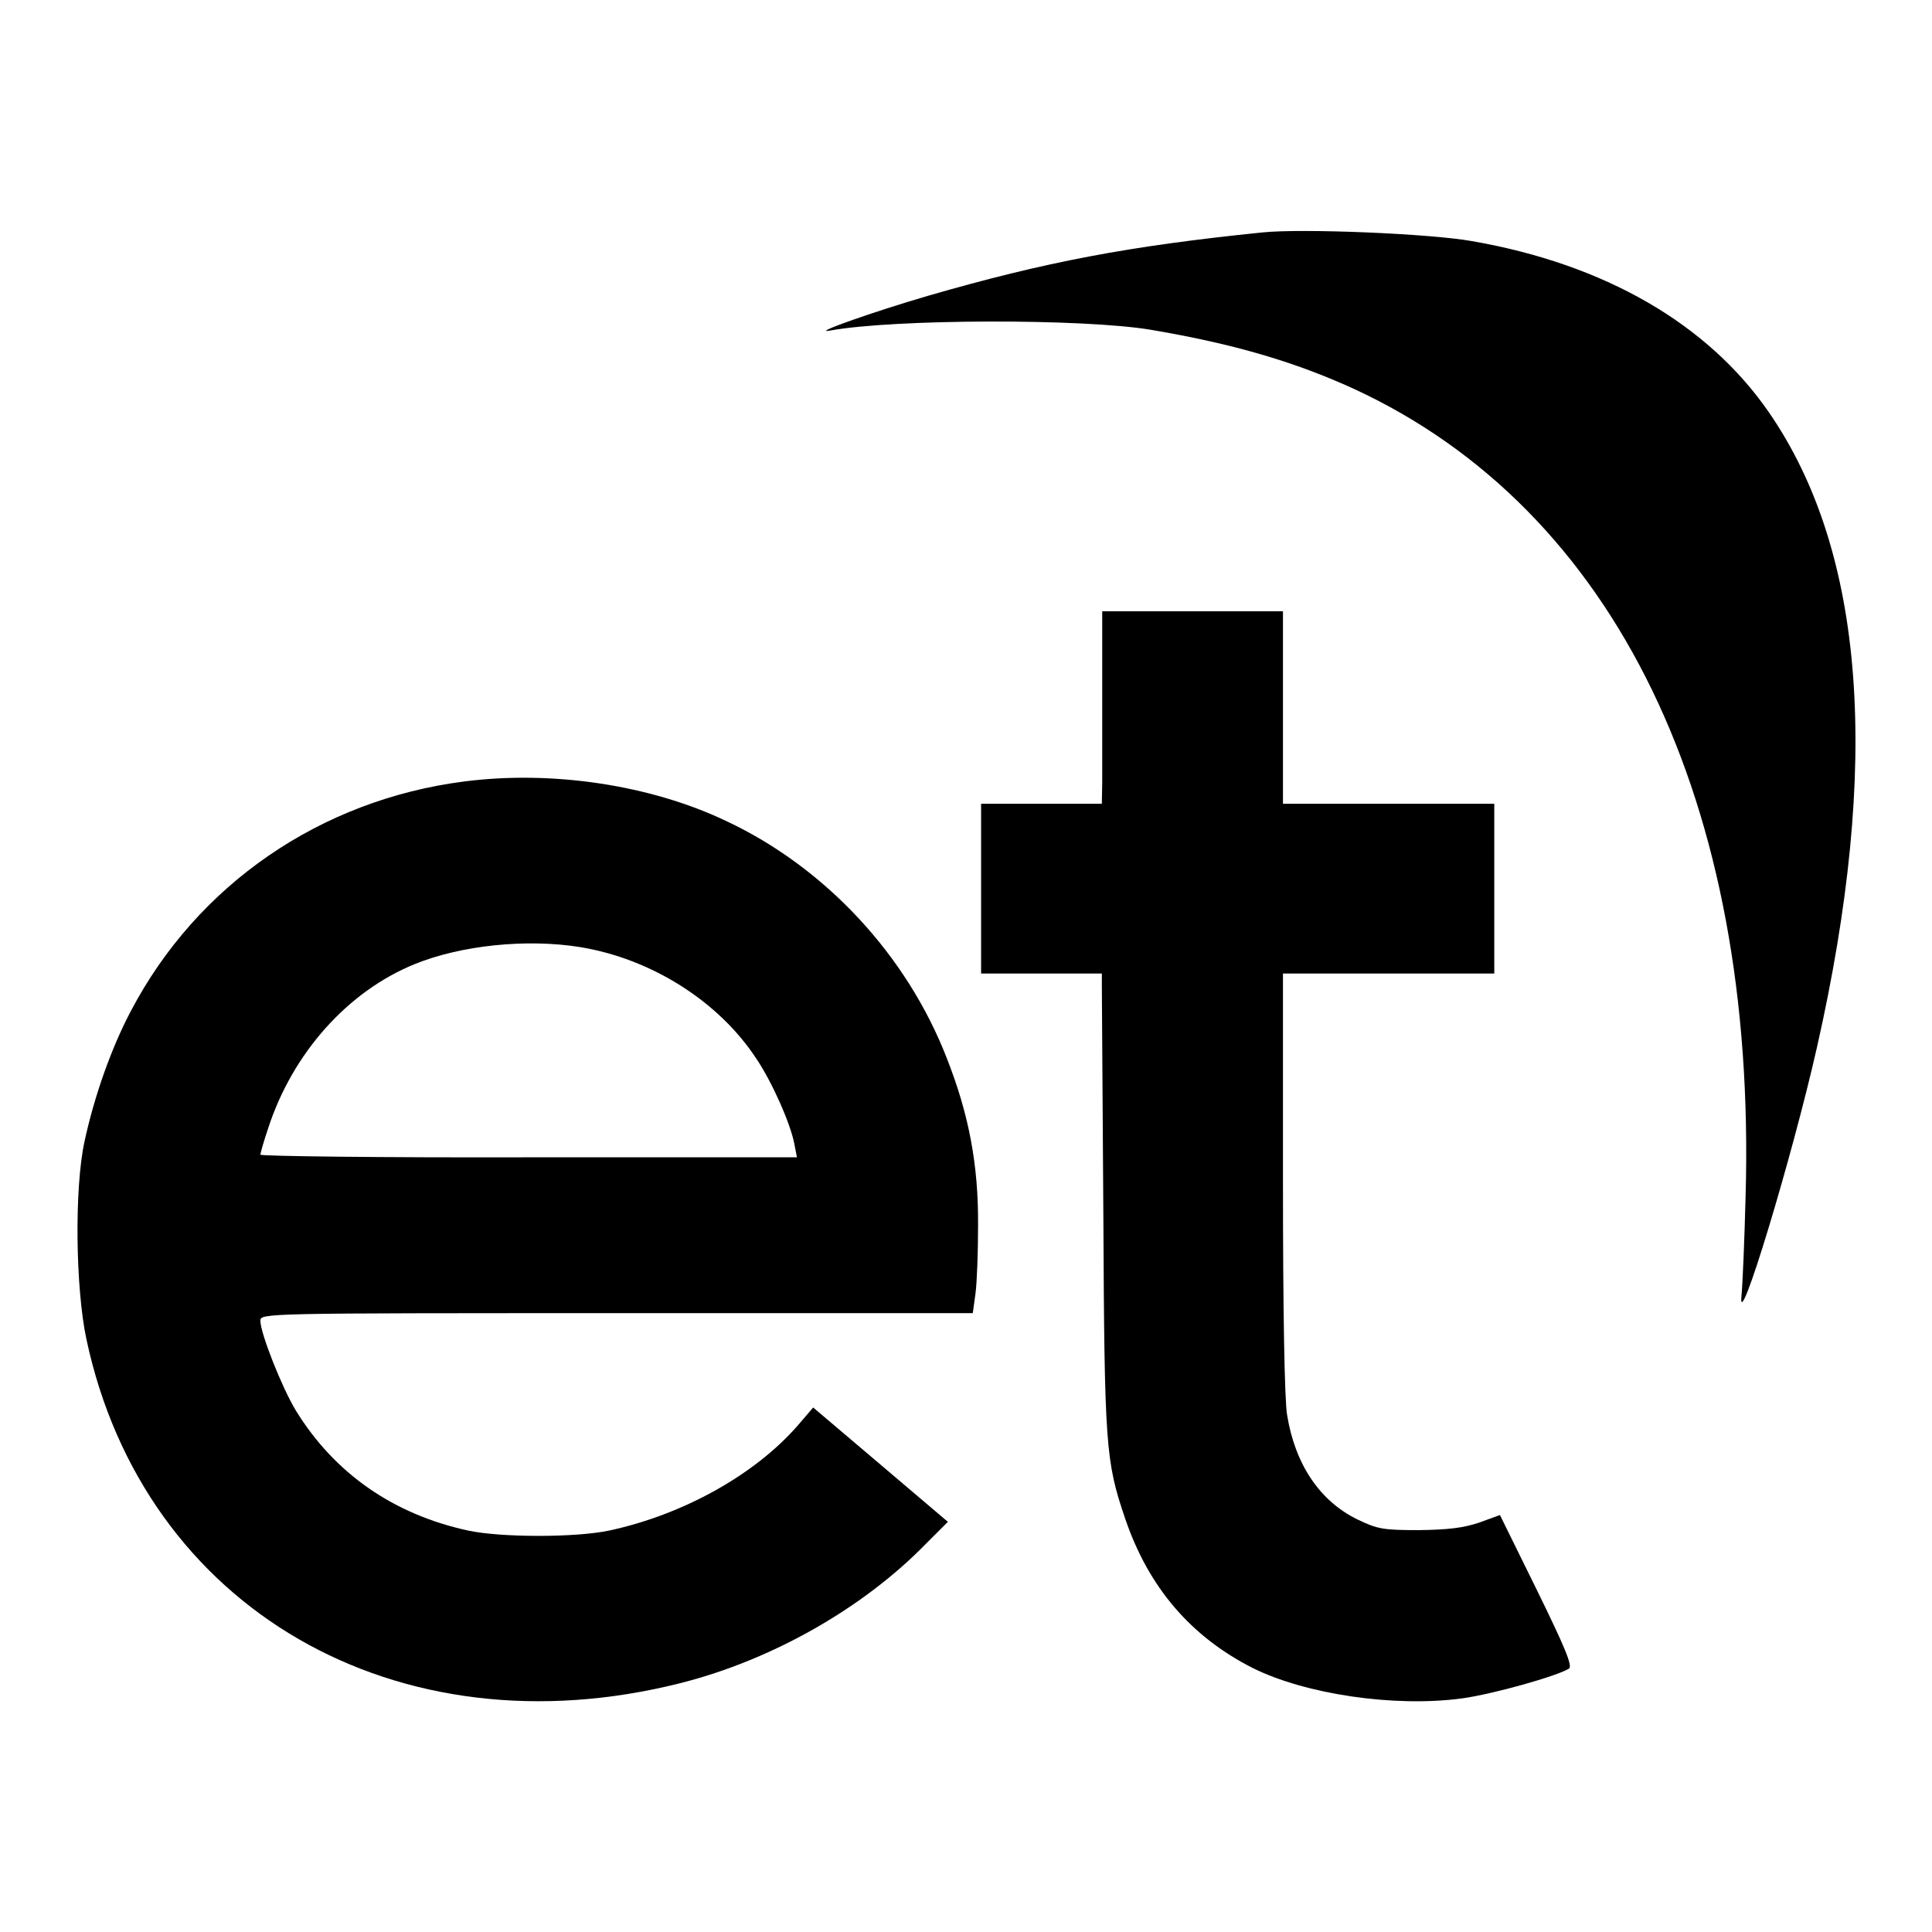
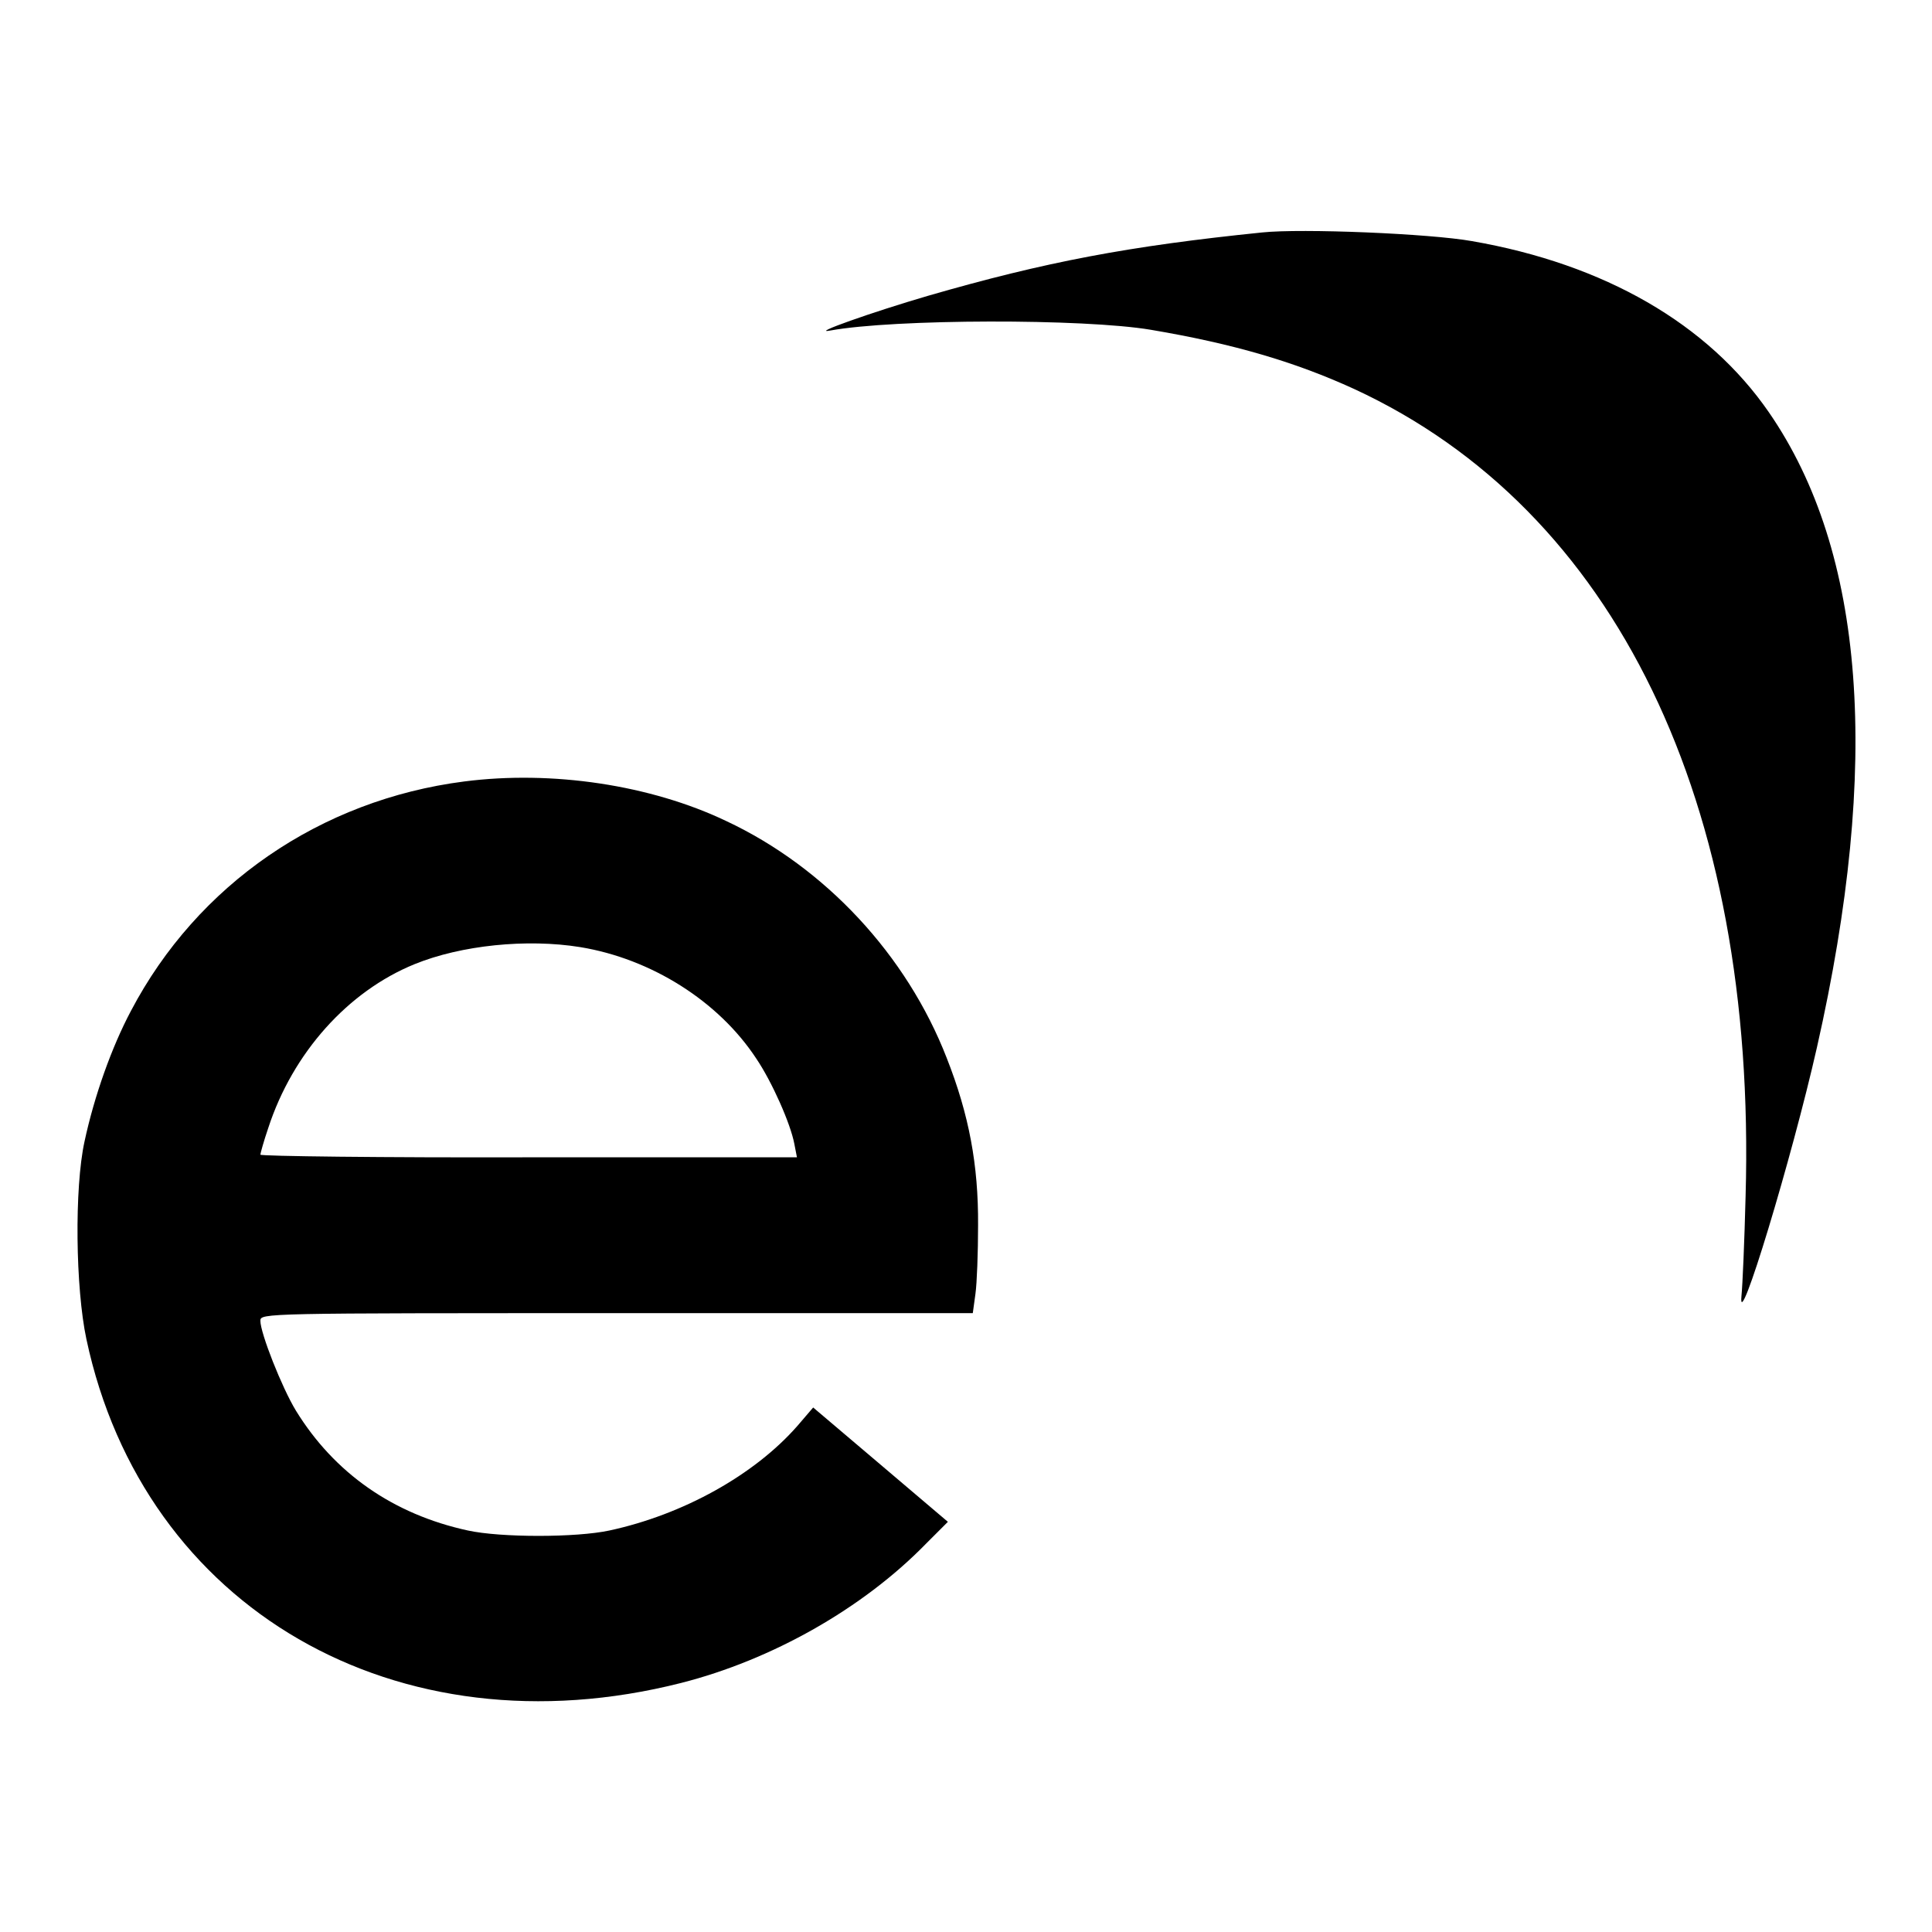
<svg xmlns="http://www.w3.org/2000/svg" version="1.0" width="512pt" height="512pt" viewBox="0 0 512 512" preserveAspectRatio="xMidYMid meet">
  <g transform="translate(0,512) scale(0.1,-0.1)" fill="#000000" stroke="none">
    <path d="M3345 4504 c-353 -36 -575 -78 -886 -168 -147 -43 -314 -102 -259 -92 170 31 672 32 850 2 219 -37 382 -85 539 -157 692 -320 1067 -1095 1037 -2139 -3 -118 -8 -237 -11 -265 -10 -108 134 367 200 659 170 751 128 1313 -127 1683 -162 235 -436 393 -787 454 -112 20 -451 34 -556 23z" />
-     <path d="M2921 3303 c0 -109 0 -224 0 -255 l-1 -58 -160 0 -160 0 0 -225 0 -225 160 0 160 0 0 -32 c0 -18 2 -292 4 -608 3 -615 6 -652 58 -805 62 -182 174 -312 337 -395 140 -70 376 -105 555 -81 81 11 252 59 284 79 10 7 -11 57 -85 208 l-98 199 -55 -20 c-41 -14 -82 -19 -160 -20 -95 0 -110 3 -162 28 -101 49 -166 147 -187 277 -7 39 -11 282 -11 618 l0 552 280 0 280 0 0 225 0 225 -280 0 -280 0 0 255 0 255 -239 0 -240 0 0 -197z" />
    <path d="M1230 3049 c-381 -49 -707 -273 -883 -608 -51 -96 -97 -225 -123 -346 -27 -123 -24 -388 5 -524 152 -714 823 -1102 1576 -911 240 61 481 197 648 368 l59 59 -179 152 -178 151 -42 -49 c-114 -130 -303 -235 -498 -277 -88 -19 -288 -19 -375 0 -198 43 -354 152 -456 318 -37 61 -94 205 -94 238 0 20 11 20 944 20 l944 0 7 51 c4 28 7 110 7 182 1 160 -24 293 -83 443 -106 273 -322 505 -584 628 -201 96 -462 135 -695 105z m308 -439 c188 -31 366 -143 466 -295 42 -62 91 -173 101 -226 l7 -36 -711 0 c-391 -1 -711 3 -711 7 0 3 9 36 21 71 65 199 211 362 388 434 123 50 297 68 439 45z" />
  </g>
</svg>